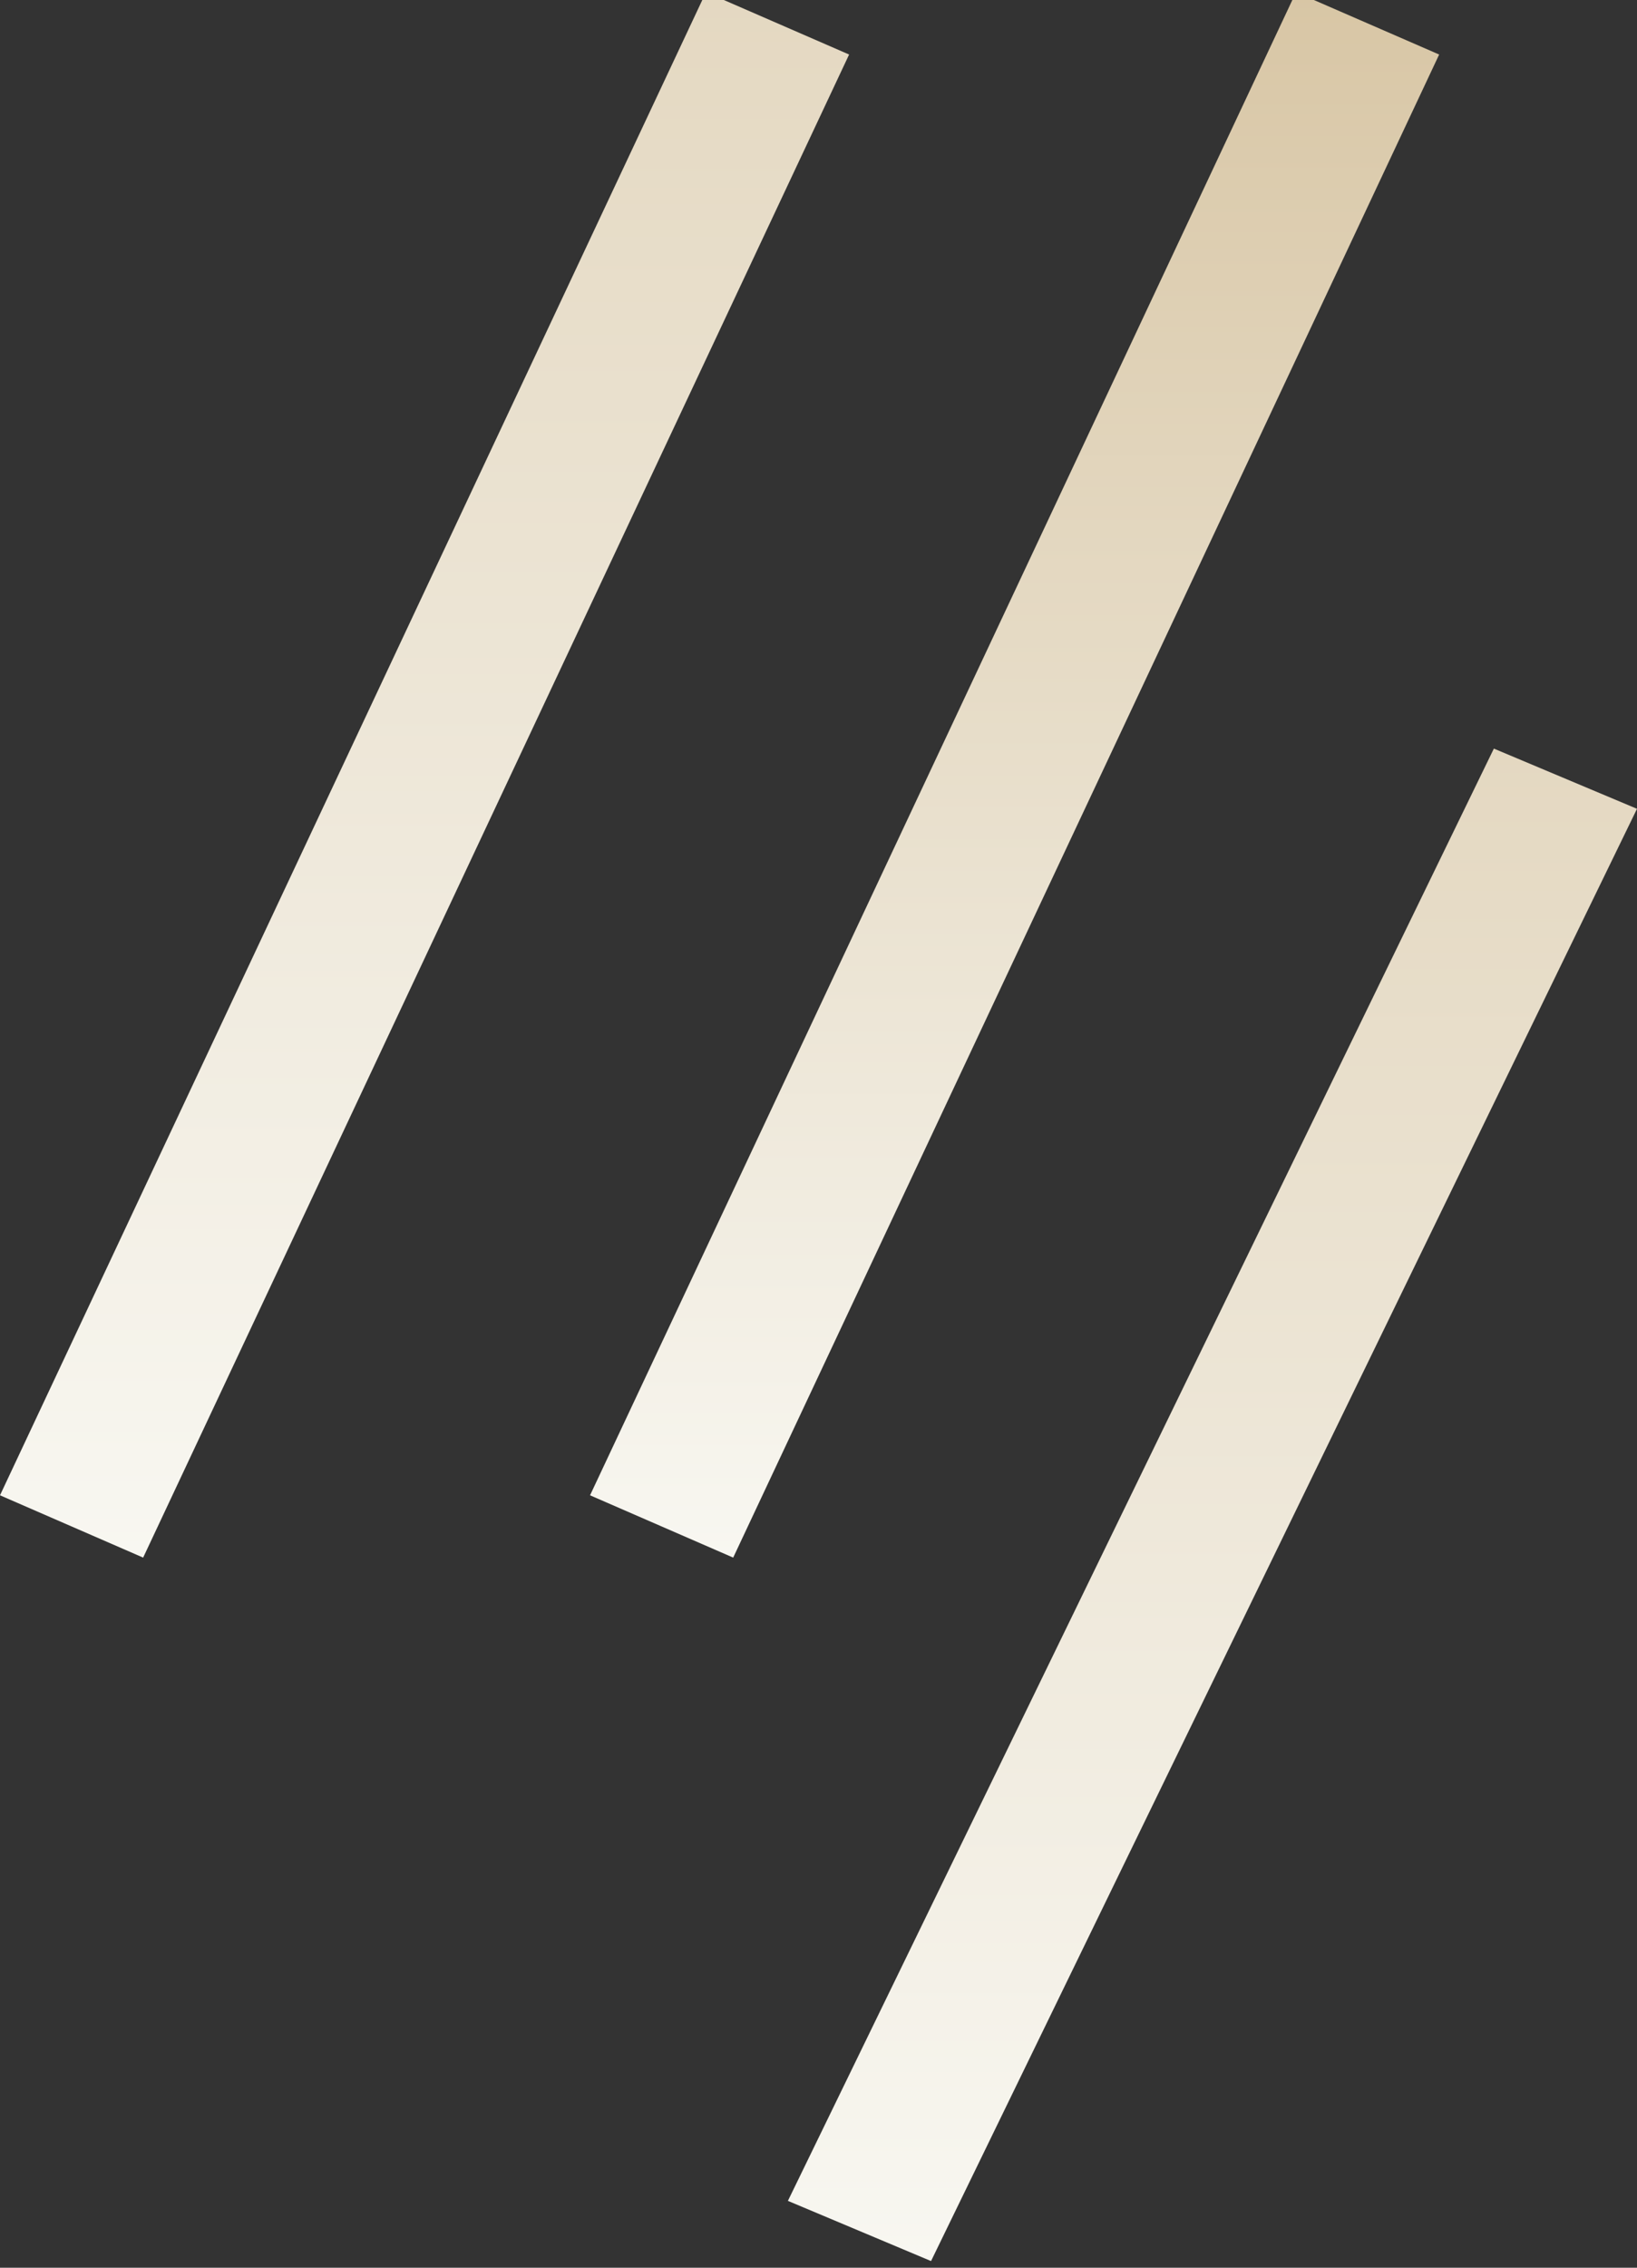
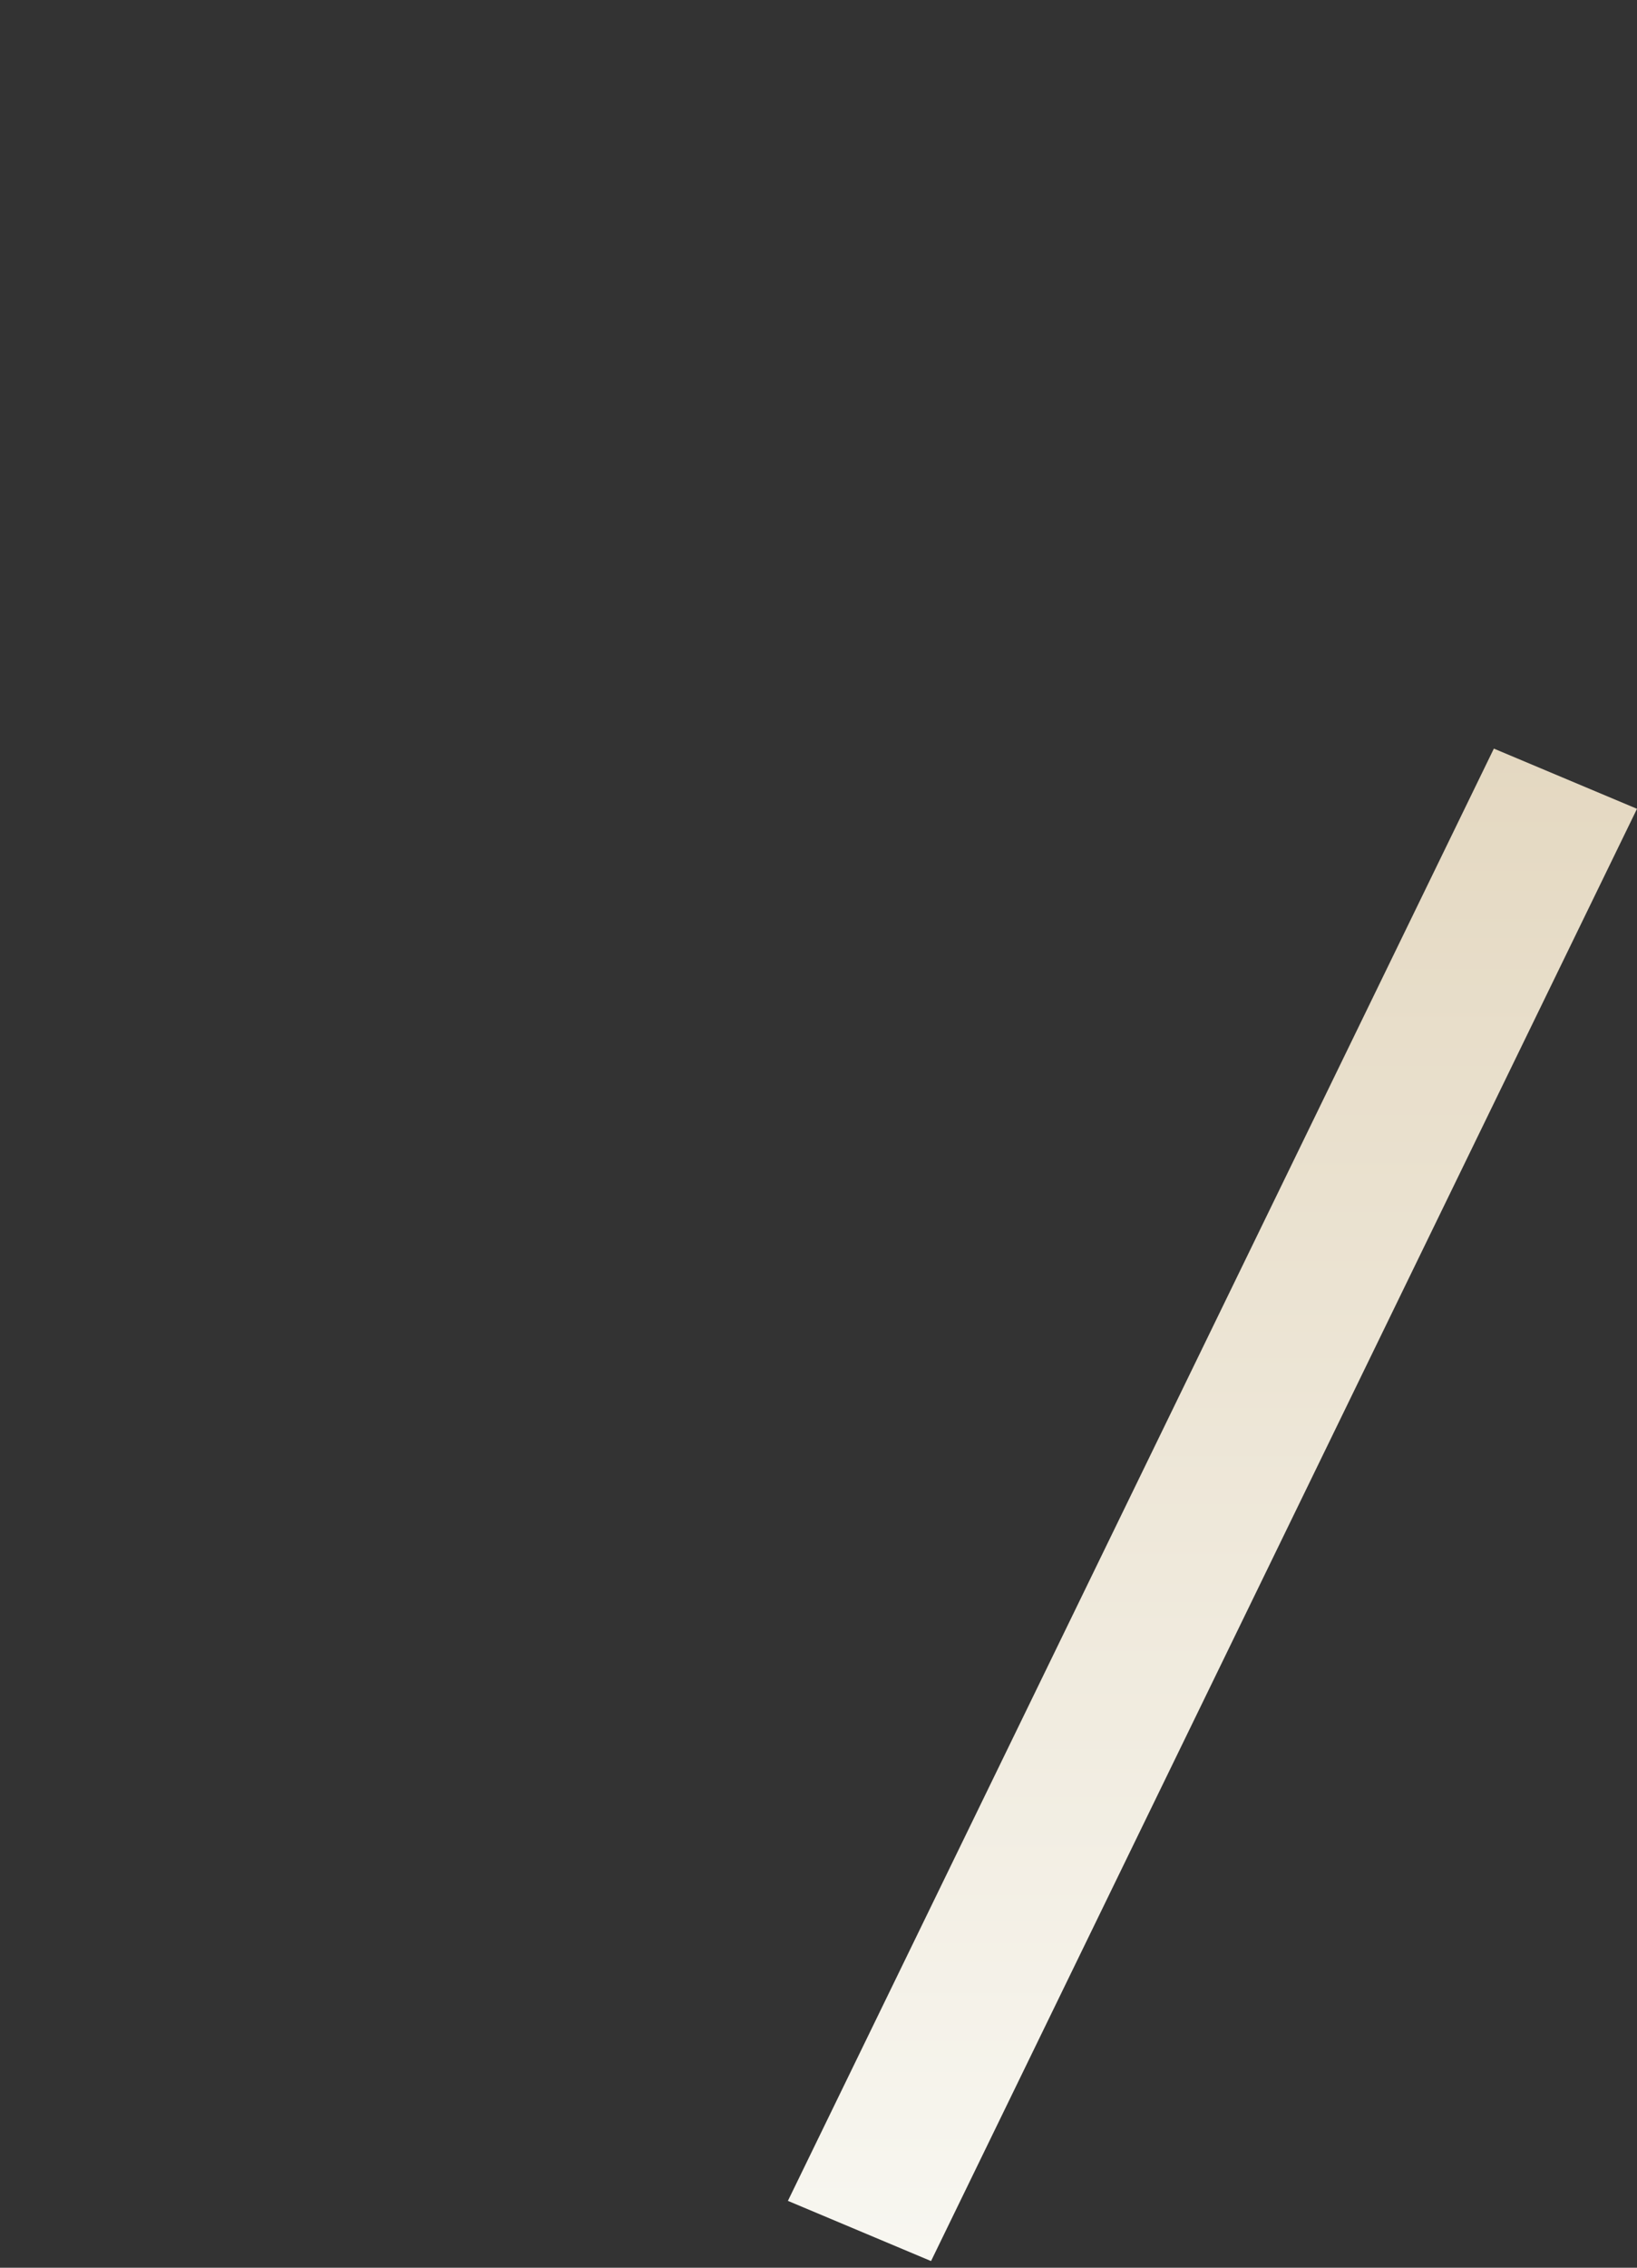
<svg xmlns="http://www.w3.org/2000/svg" width="203" height="281" viewBox="0 0 203 281" fill="none">
  <rect x="0" y="0" width="203" height="281" fill="#333333" stroke="none" />
-   <path d="M160.714 -0.964L73.17 185.286L90.921 193.006L178.465 6.757L160.714 -0.964Z" fill="url(#paint0_linear_125_118)" />
-   <path d="M87.544 -0.964L0 185.286L17.751 193.006L105.295 6.757L87.544 -0.964Z" fill="url(#paint1_linear_125_118)" />
  <path d="M185.25 92.761L97.705 272.715L115.456 280.174L203 100.221L185.25 92.761Z" fill="url(#paint2_linear_125_118)" />
  <defs>
    <linearGradient id="paint0_linear_125_118" x1="125.817" y1="-0.964" x2="125.817" y2="193.006" gradientUnits="userSpaceOnUse">
      <stop stop-color="#D8C6A5" />
      <stop offset="1" stop-color="#F8F7F1" />
    </linearGradient>
    <linearGradient id="paint1_linear_125_118" x1="52.648" y1="-0.964" x2="52.648" y2="193.006" gradientUnits="userSpaceOnUse">
      <stop stop-color="#E4D8C1" />
      <stop offset="1" stop-color="#F8F7F1" />
    </linearGradient>
    <linearGradient id="paint2_linear_125_118" x1="150.353" y1="92.761" x2="150.353" y2="280.174" gradientUnits="userSpaceOnUse">
      <stop stop-color="#E4D8C1" />
      <stop offset="1" stop-color="#F8F7F1" />
    </linearGradient>
  </defs>
</svg>